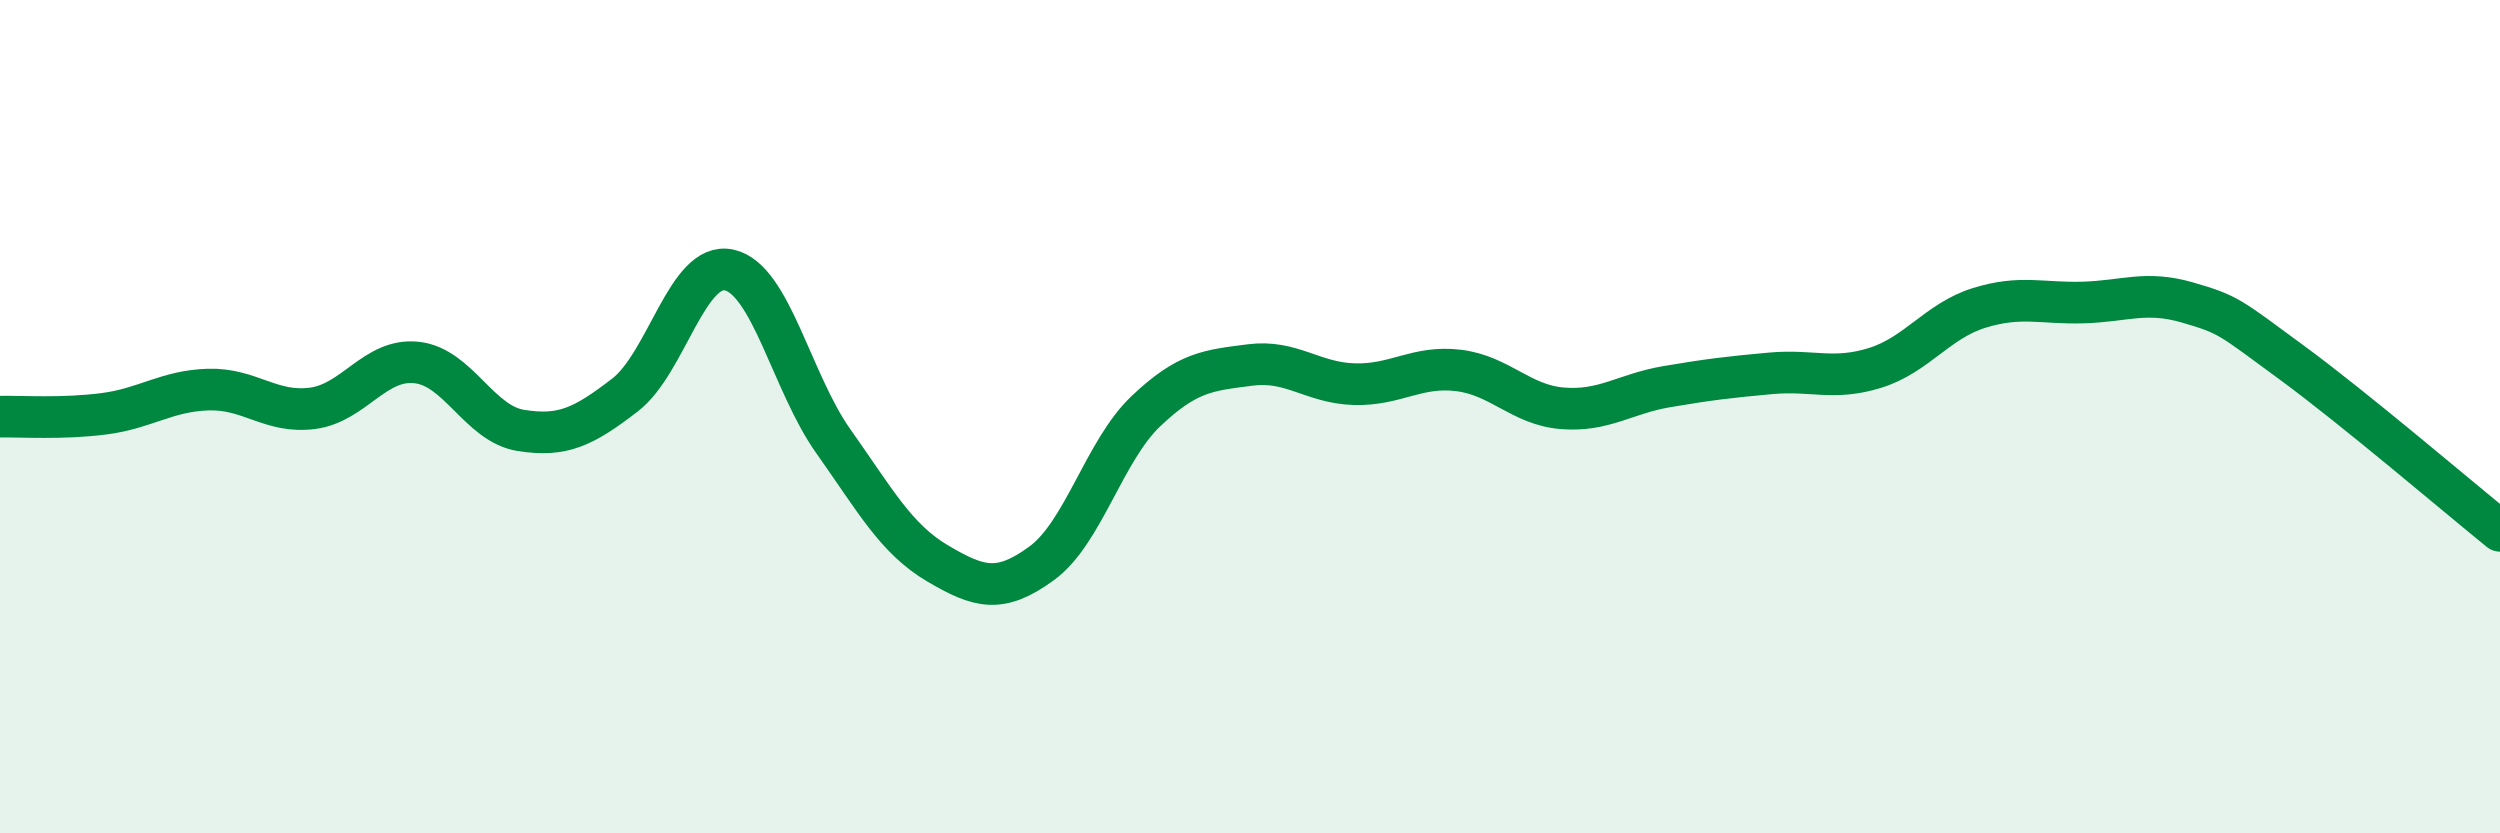
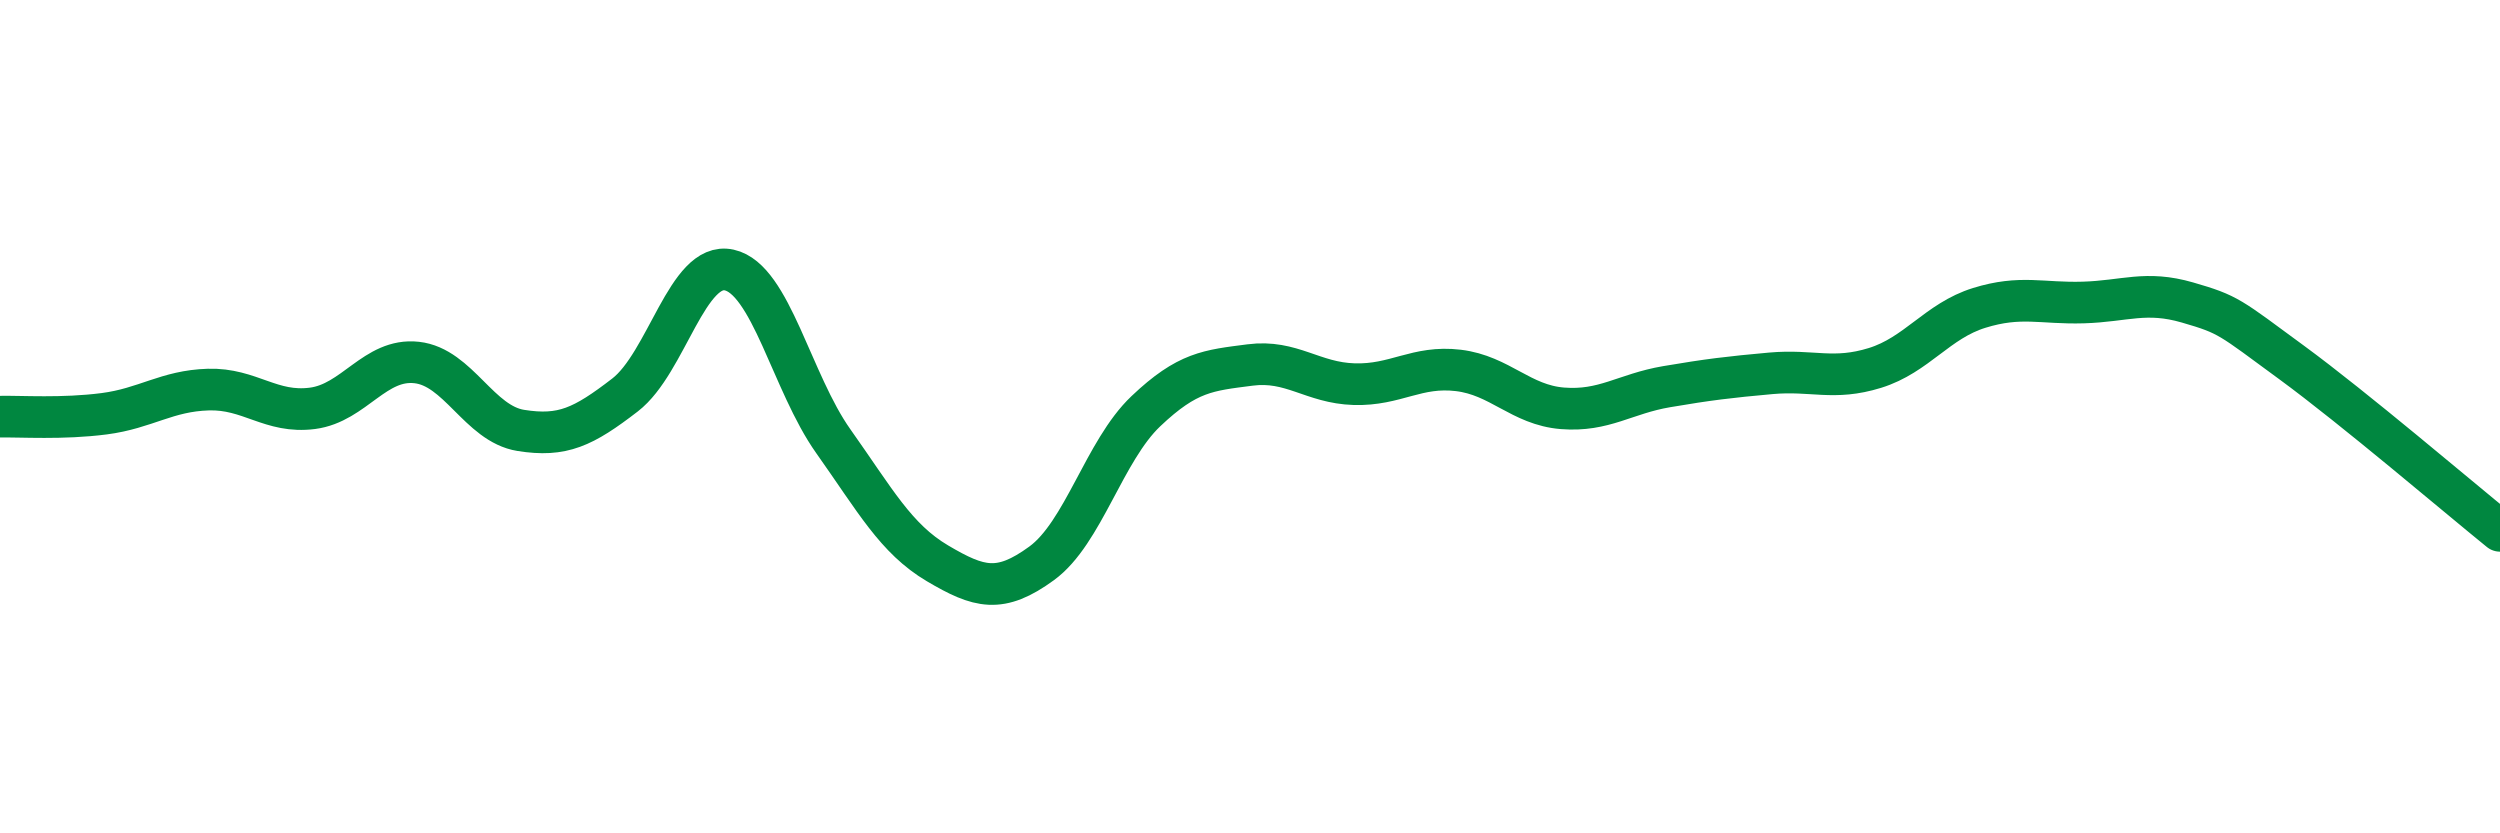
<svg xmlns="http://www.w3.org/2000/svg" width="60" height="20" viewBox="0 0 60 20">
-   <path d="M 0,10 C 0.5,9.99 1.5,10.06 2.5,9.93 C 3.5,9.8 4,9.38 5,9.35 C 6,9.32 6.5,9.93 7.5,9.8 C 8.5,9.67 9,8.59 10,8.7 C 11,8.81 11.5,10.17 12.5,10.33 C 13.5,10.49 14,10.25 15,9.48 C 16,8.71 16.5,6.26 17.5,6.48 C 18.5,6.7 19,9.18 20,10.59 C 21,12 21.5,12.93 22.5,13.52 C 23.5,14.11 24,14.25 25,13.52 C 26,12.79 26.5,10.82 27.5,9.87 C 28.5,8.92 29,8.89 30,8.76 C 31,8.63 31.5,9.19 32.5,9.22 C 33.5,9.25 34,8.77 35,8.89 C 36,9.01 36.5,9.72 37.5,9.8 C 38.5,9.88 39,9.45 40,9.28 C 41,9.11 41.5,9.05 42.5,8.96 C 43.5,8.87 44,9.14 45,8.83 C 46,8.52 46.5,7.7 47.5,7.39 C 48.5,7.08 49,7.29 50,7.26 C 51,7.23 51.5,6.97 52.5,7.26 C 53.5,7.55 53.5,7.6 55,8.7 C 56.5,9.8 59,11.93 60,12.74L60 20L0 20Z" fill="#008740" opacity="0.1" stroke-linecap="round" stroke-linejoin="round" />
  <path d="M 0,10 C 0.5,9.99 1.5,10.06 2.5,9.93 C 3.5,9.8 4,9.38 5,9.35 C 6,9.32 6.5,9.93 7.5,9.8 C 8.5,9.67 9,8.59 10,8.7 C 11,8.81 11.5,10.17 12.5,10.33 C 13.5,10.49 14,10.25 15,9.48 C 16,8.71 16.5,6.26 17.5,6.48 C 18.5,6.7 19,9.18 20,10.59 C 21,12 21.5,12.93 22.5,13.52 C 23.5,14.11 24,14.25 25,13.52 C 26,12.79 26.5,10.82 27.5,9.87 C 28.5,8.92 29,8.89 30,8.76 C 31,8.63 31.5,9.19 32.5,9.22 C 33.5,9.25 34,8.77 35,8.89 C 36,9.01 36.5,9.72 37.5,9.8 C 38.5,9.88 39,9.45 40,9.28 C 41,9.11 41.5,9.05 42.5,8.96 C 43.5,8.87 44,9.14 45,8.83 C 46,8.52 46.5,7.7 47.5,7.39 C 48.5,7.08 49,7.29 50,7.26 C 51,7.23 51.5,6.97 52.5,7.26 C 53.5,7.55 53.5,7.6 55,8.7 C 56.5,9.8 59,11.93 60,12.74" stroke="#008740" stroke-width="1" fill="none" stroke-linecap="round" stroke-linejoin="round" />
</svg>